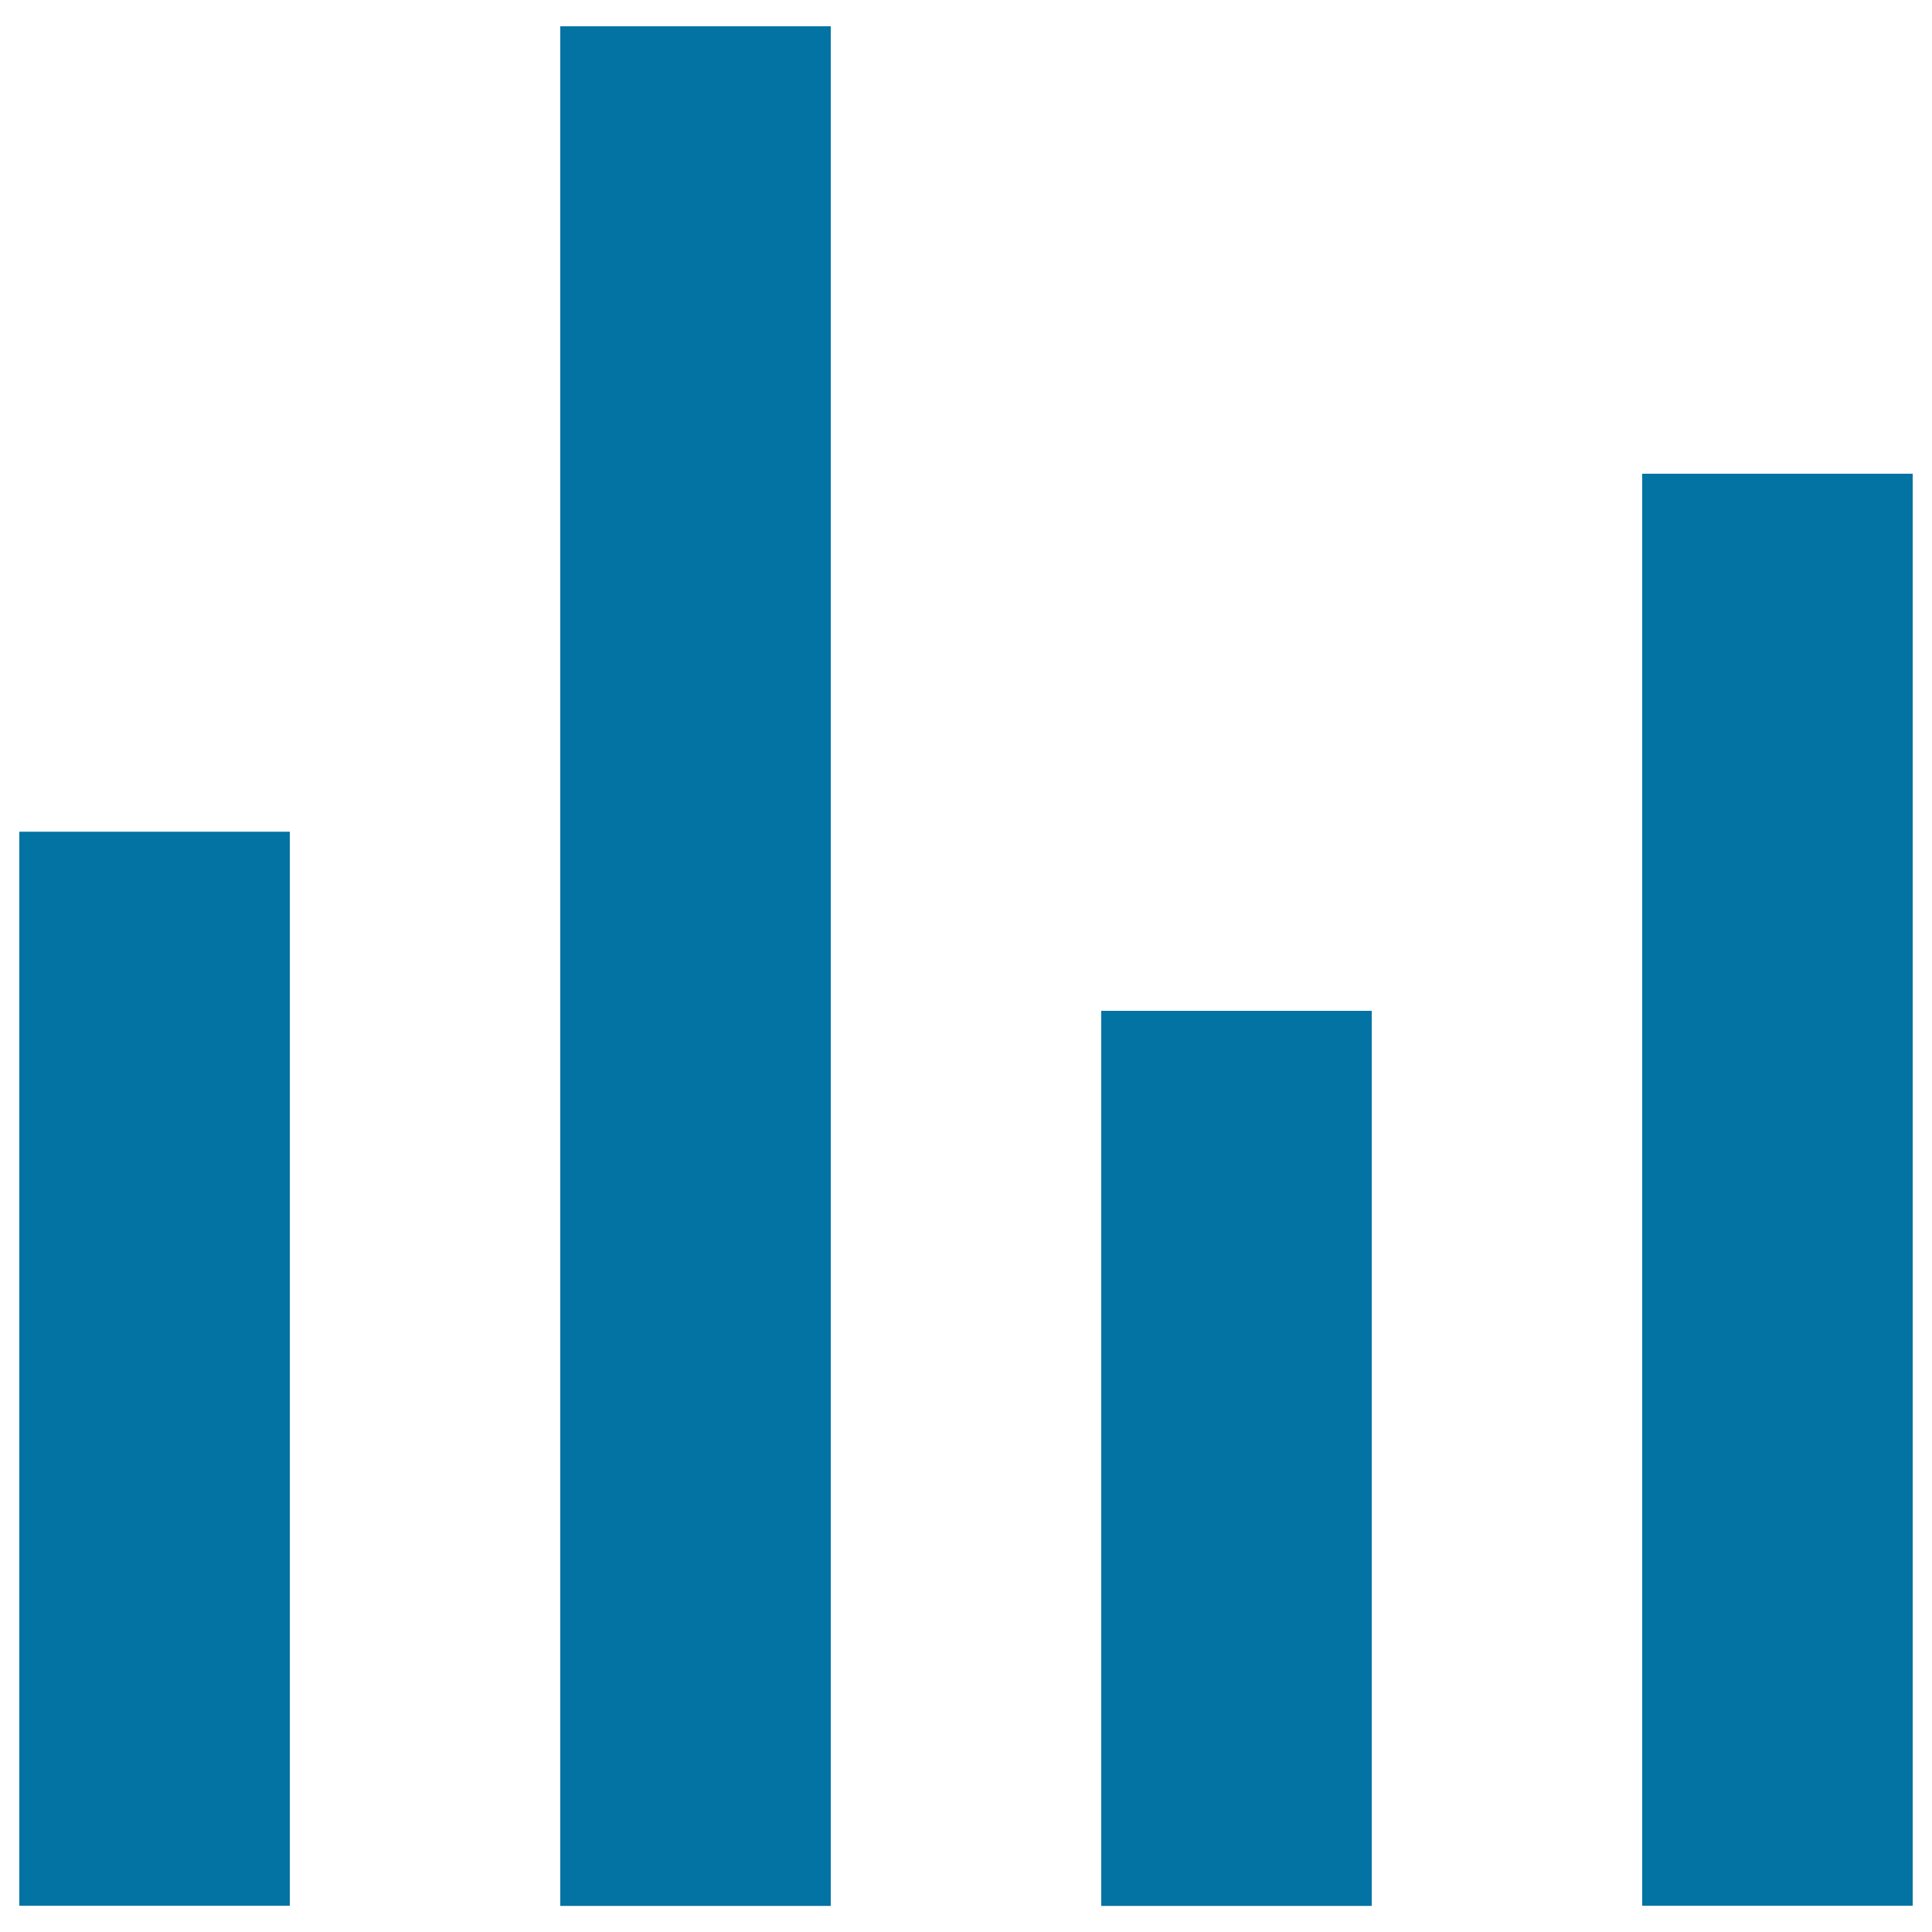
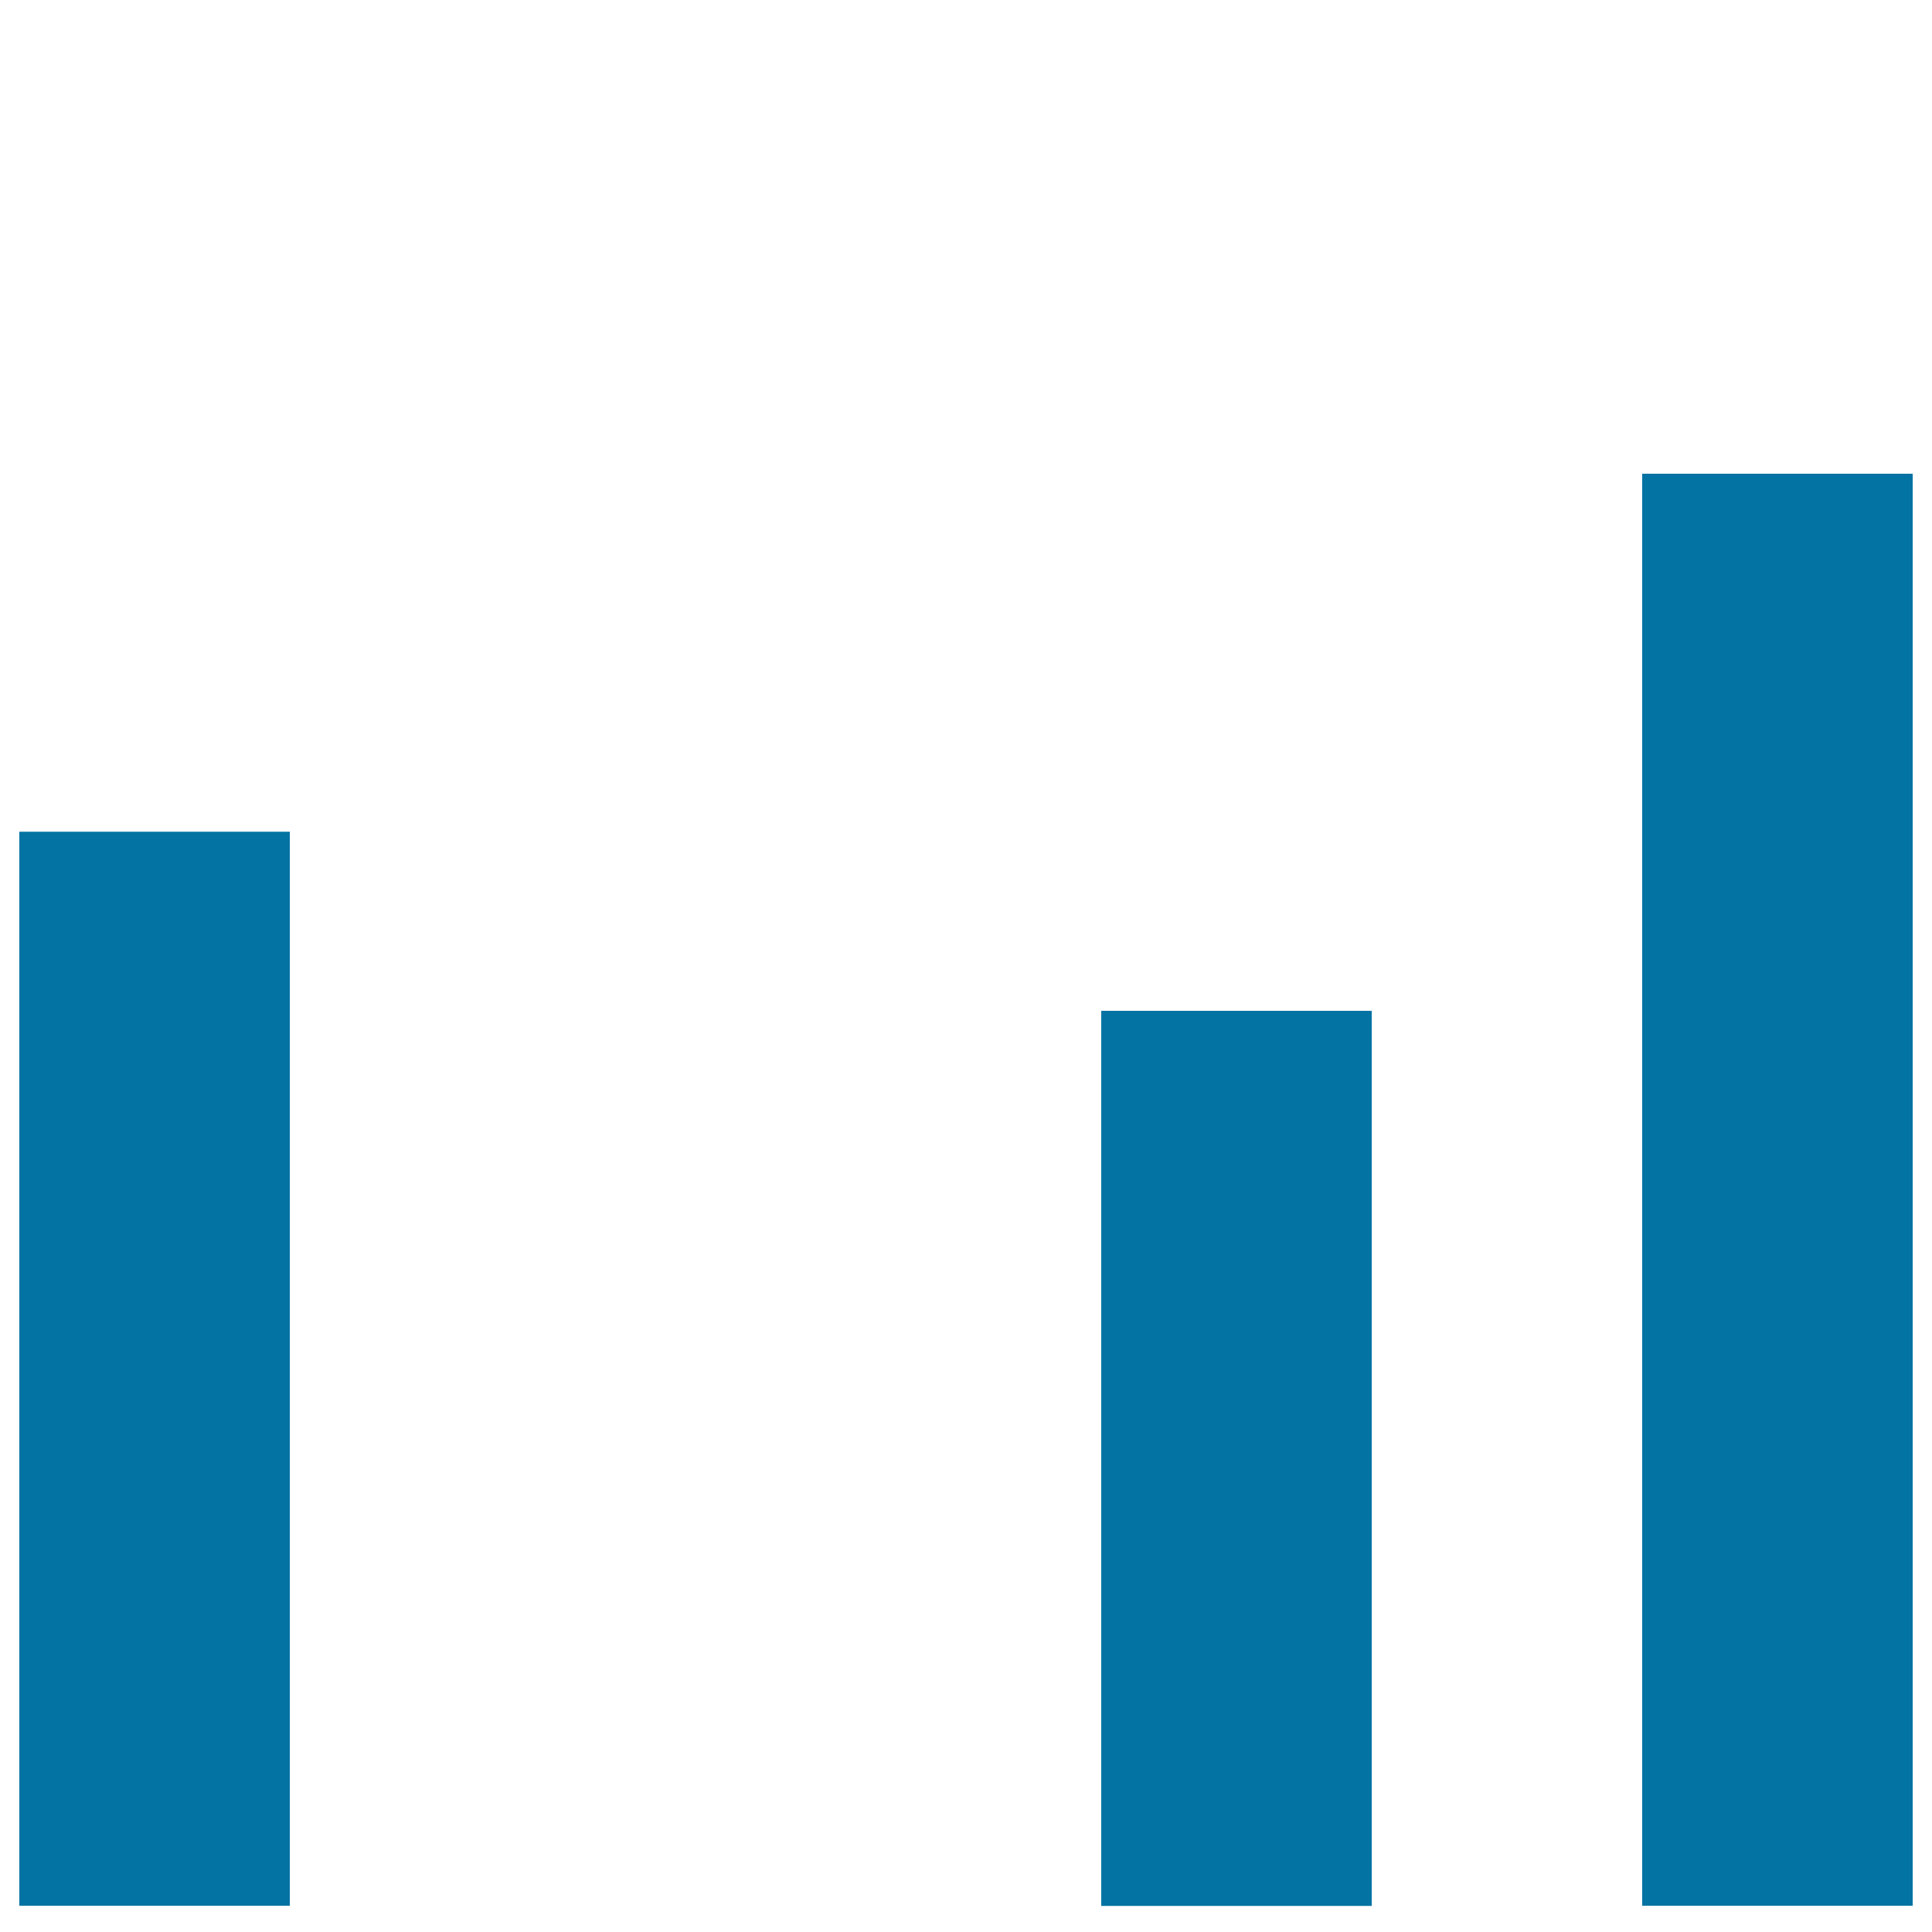
<svg xmlns="http://www.w3.org/2000/svg" viewBox="0 0 1000 1000" style="fill:#0273a2">
  <title>Hotwords SVG icon</title>
-   <path d="M290,13.6h140v972.9H290V13.6z M570,523.2h140v463.3H570V523.2z M850,245.2h140v741.2H850V245.2z M10,430.5h140v555.9H10V430.5z" />
+   <path d="M290,13.6h140v972.9V13.6z M570,523.2h140v463.3H570V523.2z M850,245.2h140v741.2H850V245.2z M10,430.5h140v555.9H10V430.5z" />
</svg>